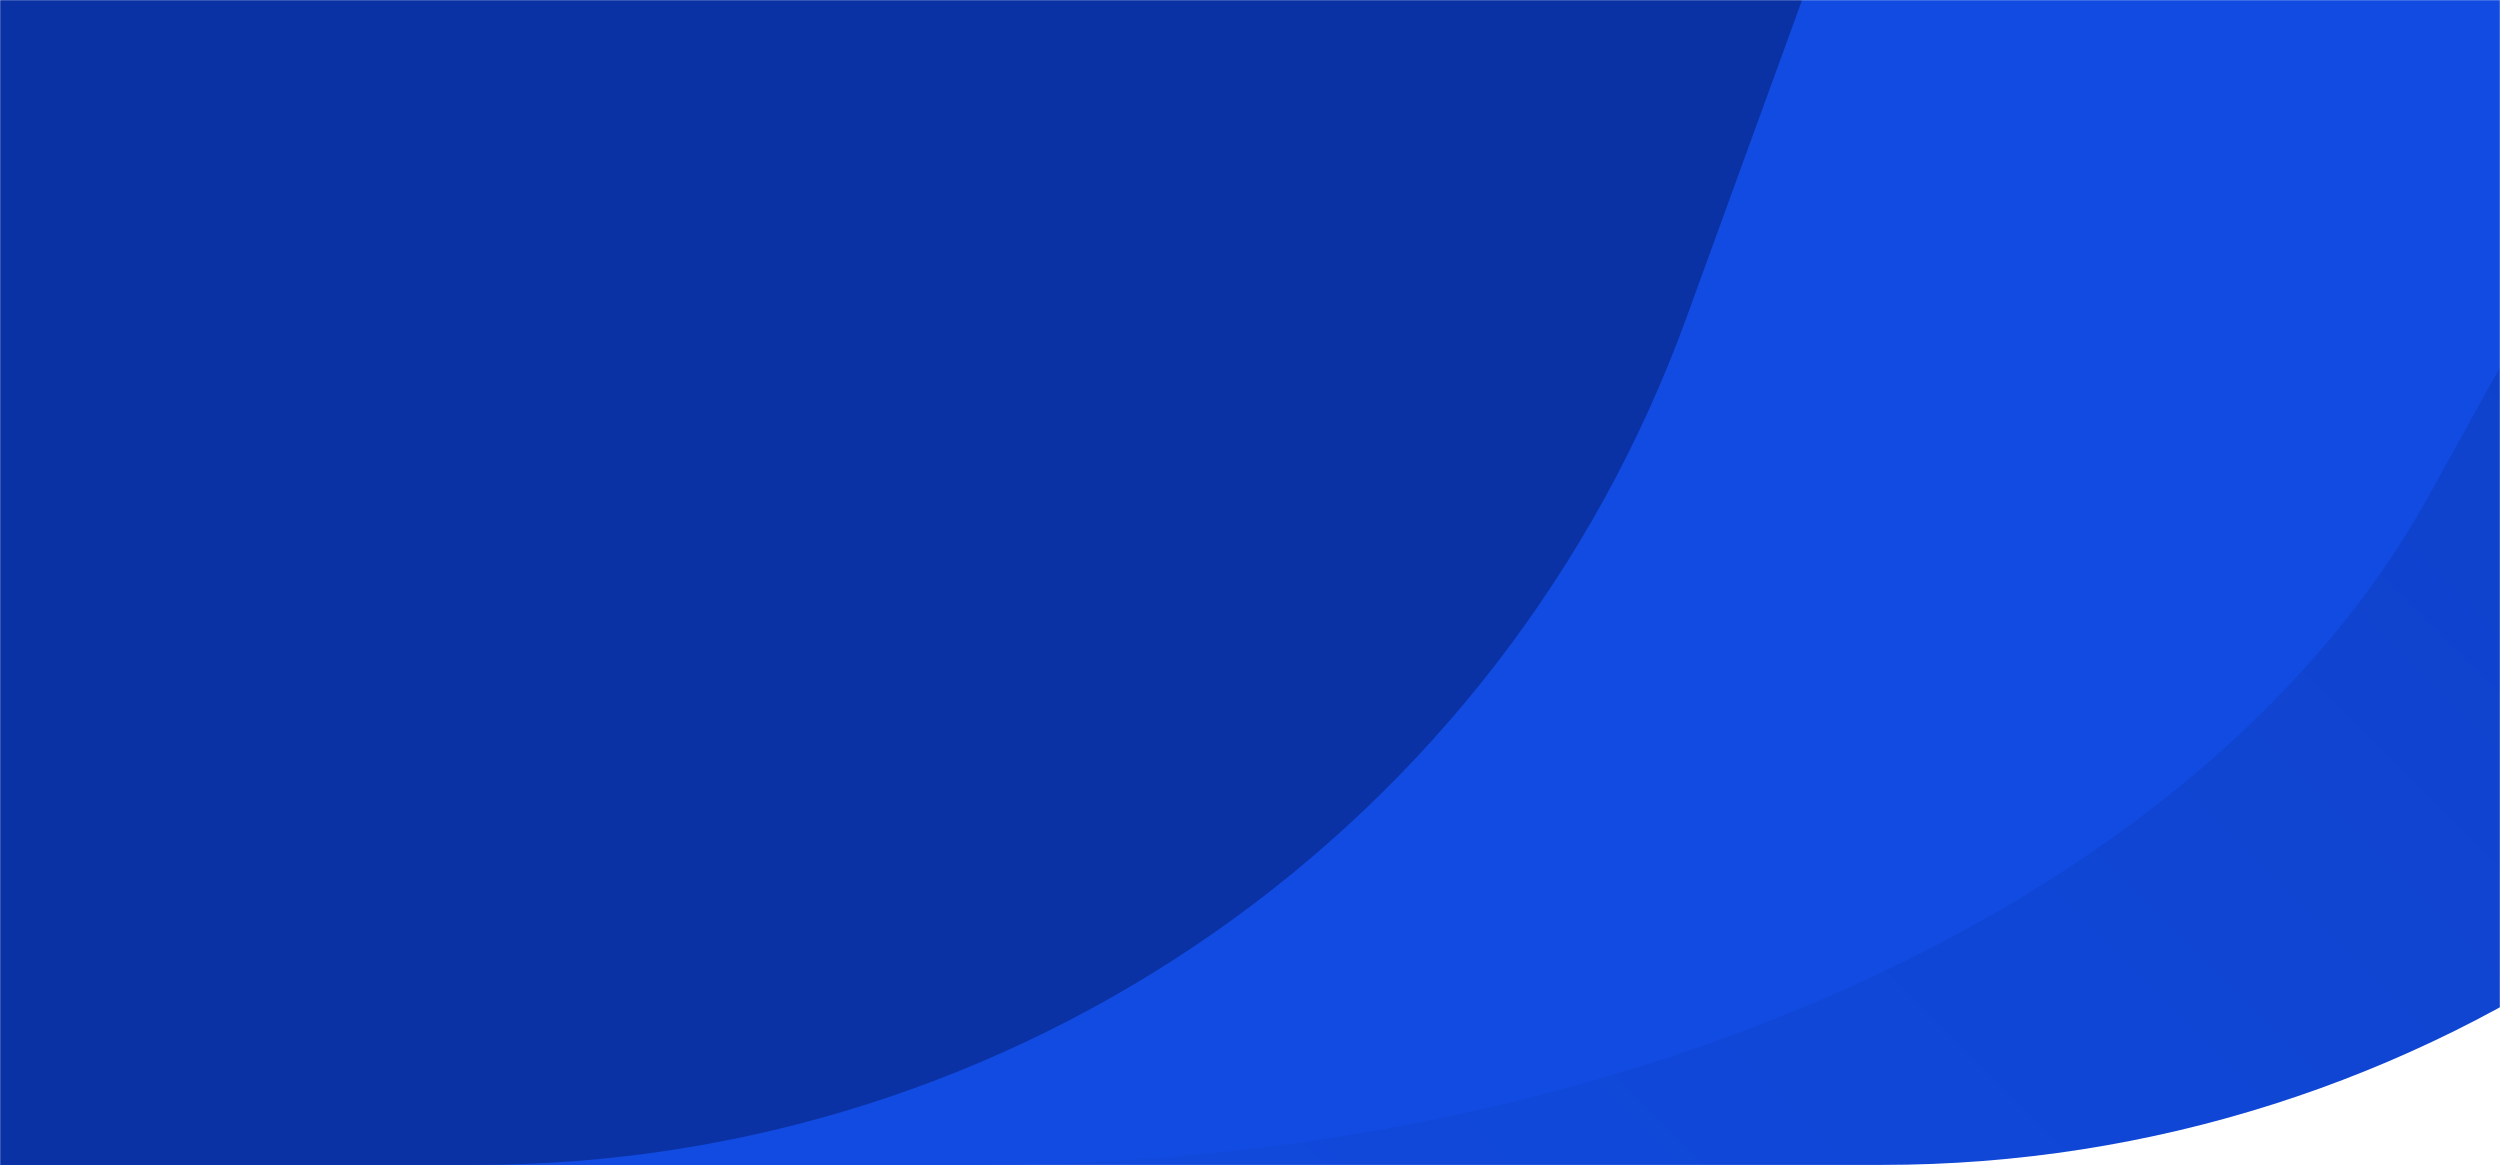
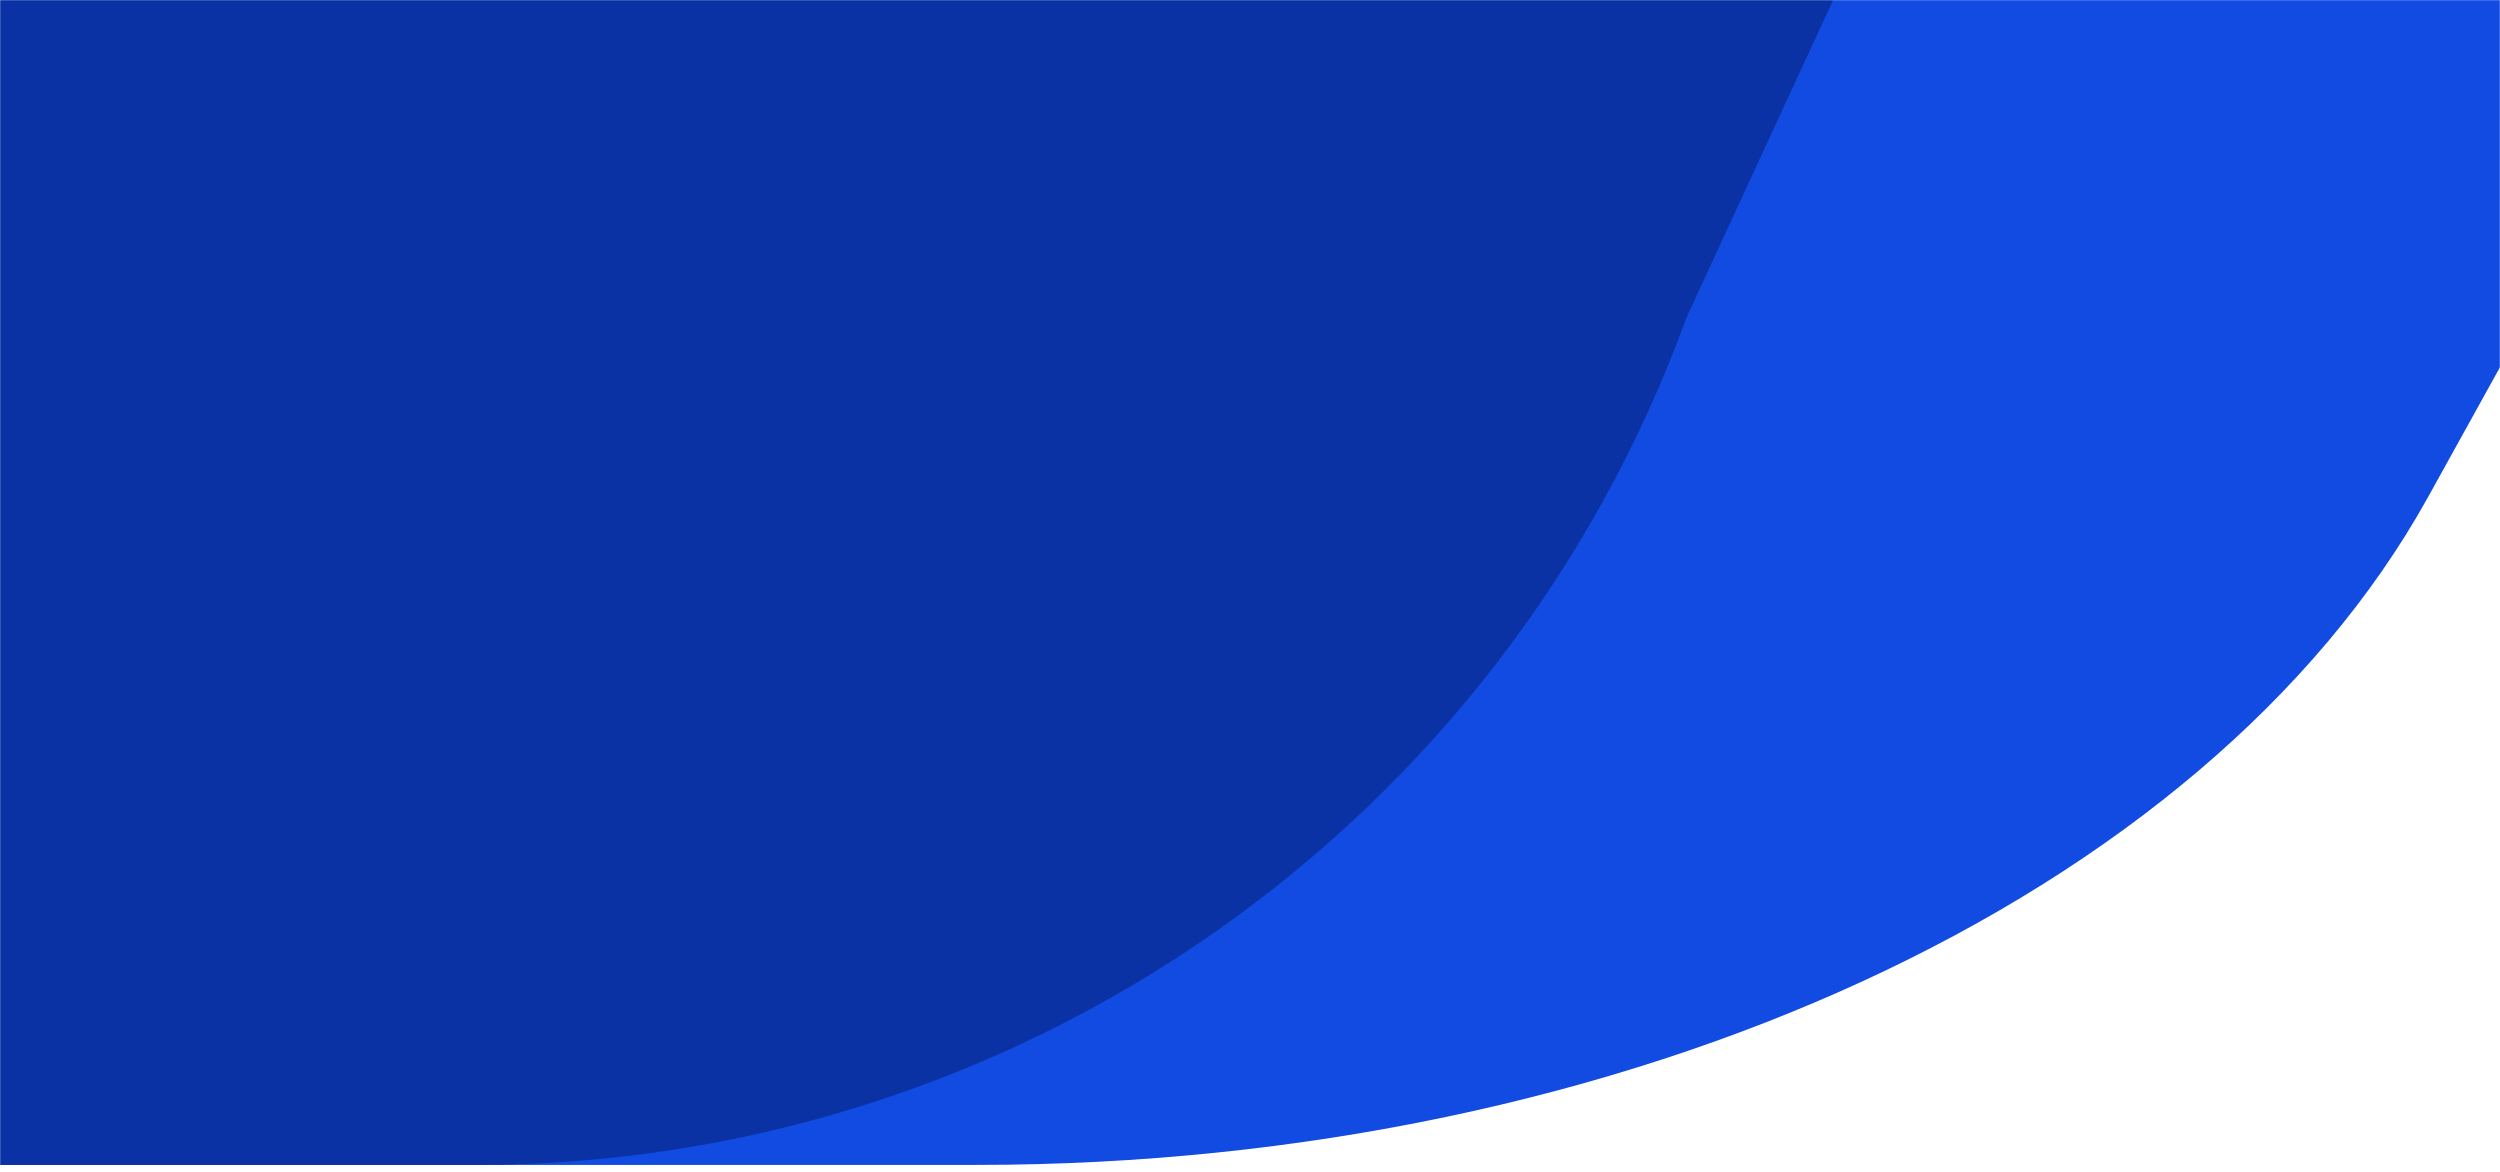
<svg xmlns="http://www.w3.org/2000/svg" width="1600" height="750" viewBox="0 0 1600 750" fill="none">
  <mask id="mask0_2408_2598" style="mask-type:alpha" maskUnits="userSpaceOnUse" x="0" y="0" width="1600" height="750">
    <rect width="1600" height="750" fill="#D9D9D9" />
  </mask>
  <g mask="url(#mask0_2408_2598)">
-     <path d="M1204.55 745.544H-412L519.93 -1814.61C638.279 -2140.47 948.215 -2357 1294.77 -2357H2911.32L1979.39 203.156C1861.04 529.013 1551.1 745.544 1204.55 745.544Z" fill="url(#paint0_linear_2408_2598)" />
    <path d="M625.099 745.537H-1312L-195.382 -1270.11C-53.151 -1526.44 317.817 -1697.33 733.365 -1697.33H2670.46L1553.85 318.313C1411.61 574.647 1040.65 745.537 625.099 745.537Z" fill="#114BE1" />
-     <path d="M304.549 745.544H-1312L-380.07 -1814.61C-261.721 -2140.47 48.215 -2357 394.77 -2357H2011.32L1079.39 203.156C961.04 529.013 651.104 745.544 304.549 745.544Z" fill="#0A32A5" />
+     <path d="M304.549 745.544H-1312L-380.07 -1814.61H2011.32L1079.39 203.156C961.04 529.013 651.104 745.544 304.549 745.544Z" fill="#0A32A5" />
  </g>
  <defs>
    <linearGradient id="paint0_linear_2408_2598" x1="-356.806" y1="800.738" x2="2856.13" y2="-2412.19" gradientUnits="userSpaceOnUse">
      <stop stop-color="#114BE1" />
      <stop offset="0.14" stop-color="#114ADE" />
      <stop offset="0.29" stop-color="#1046D5" />
      <stop offset="0.43" stop-color="#0F41C9" />
      <stop offset="0.57" stop-color="#0E3CBC" />
      <stop offset="0.71" stop-color="#0C37B1" />
      <stop offset="0.86" stop-color="#0B33A8" />
      <stop offset="1" stop-color="#0A32A5" />
    </linearGradient>
  </defs>
</svg>